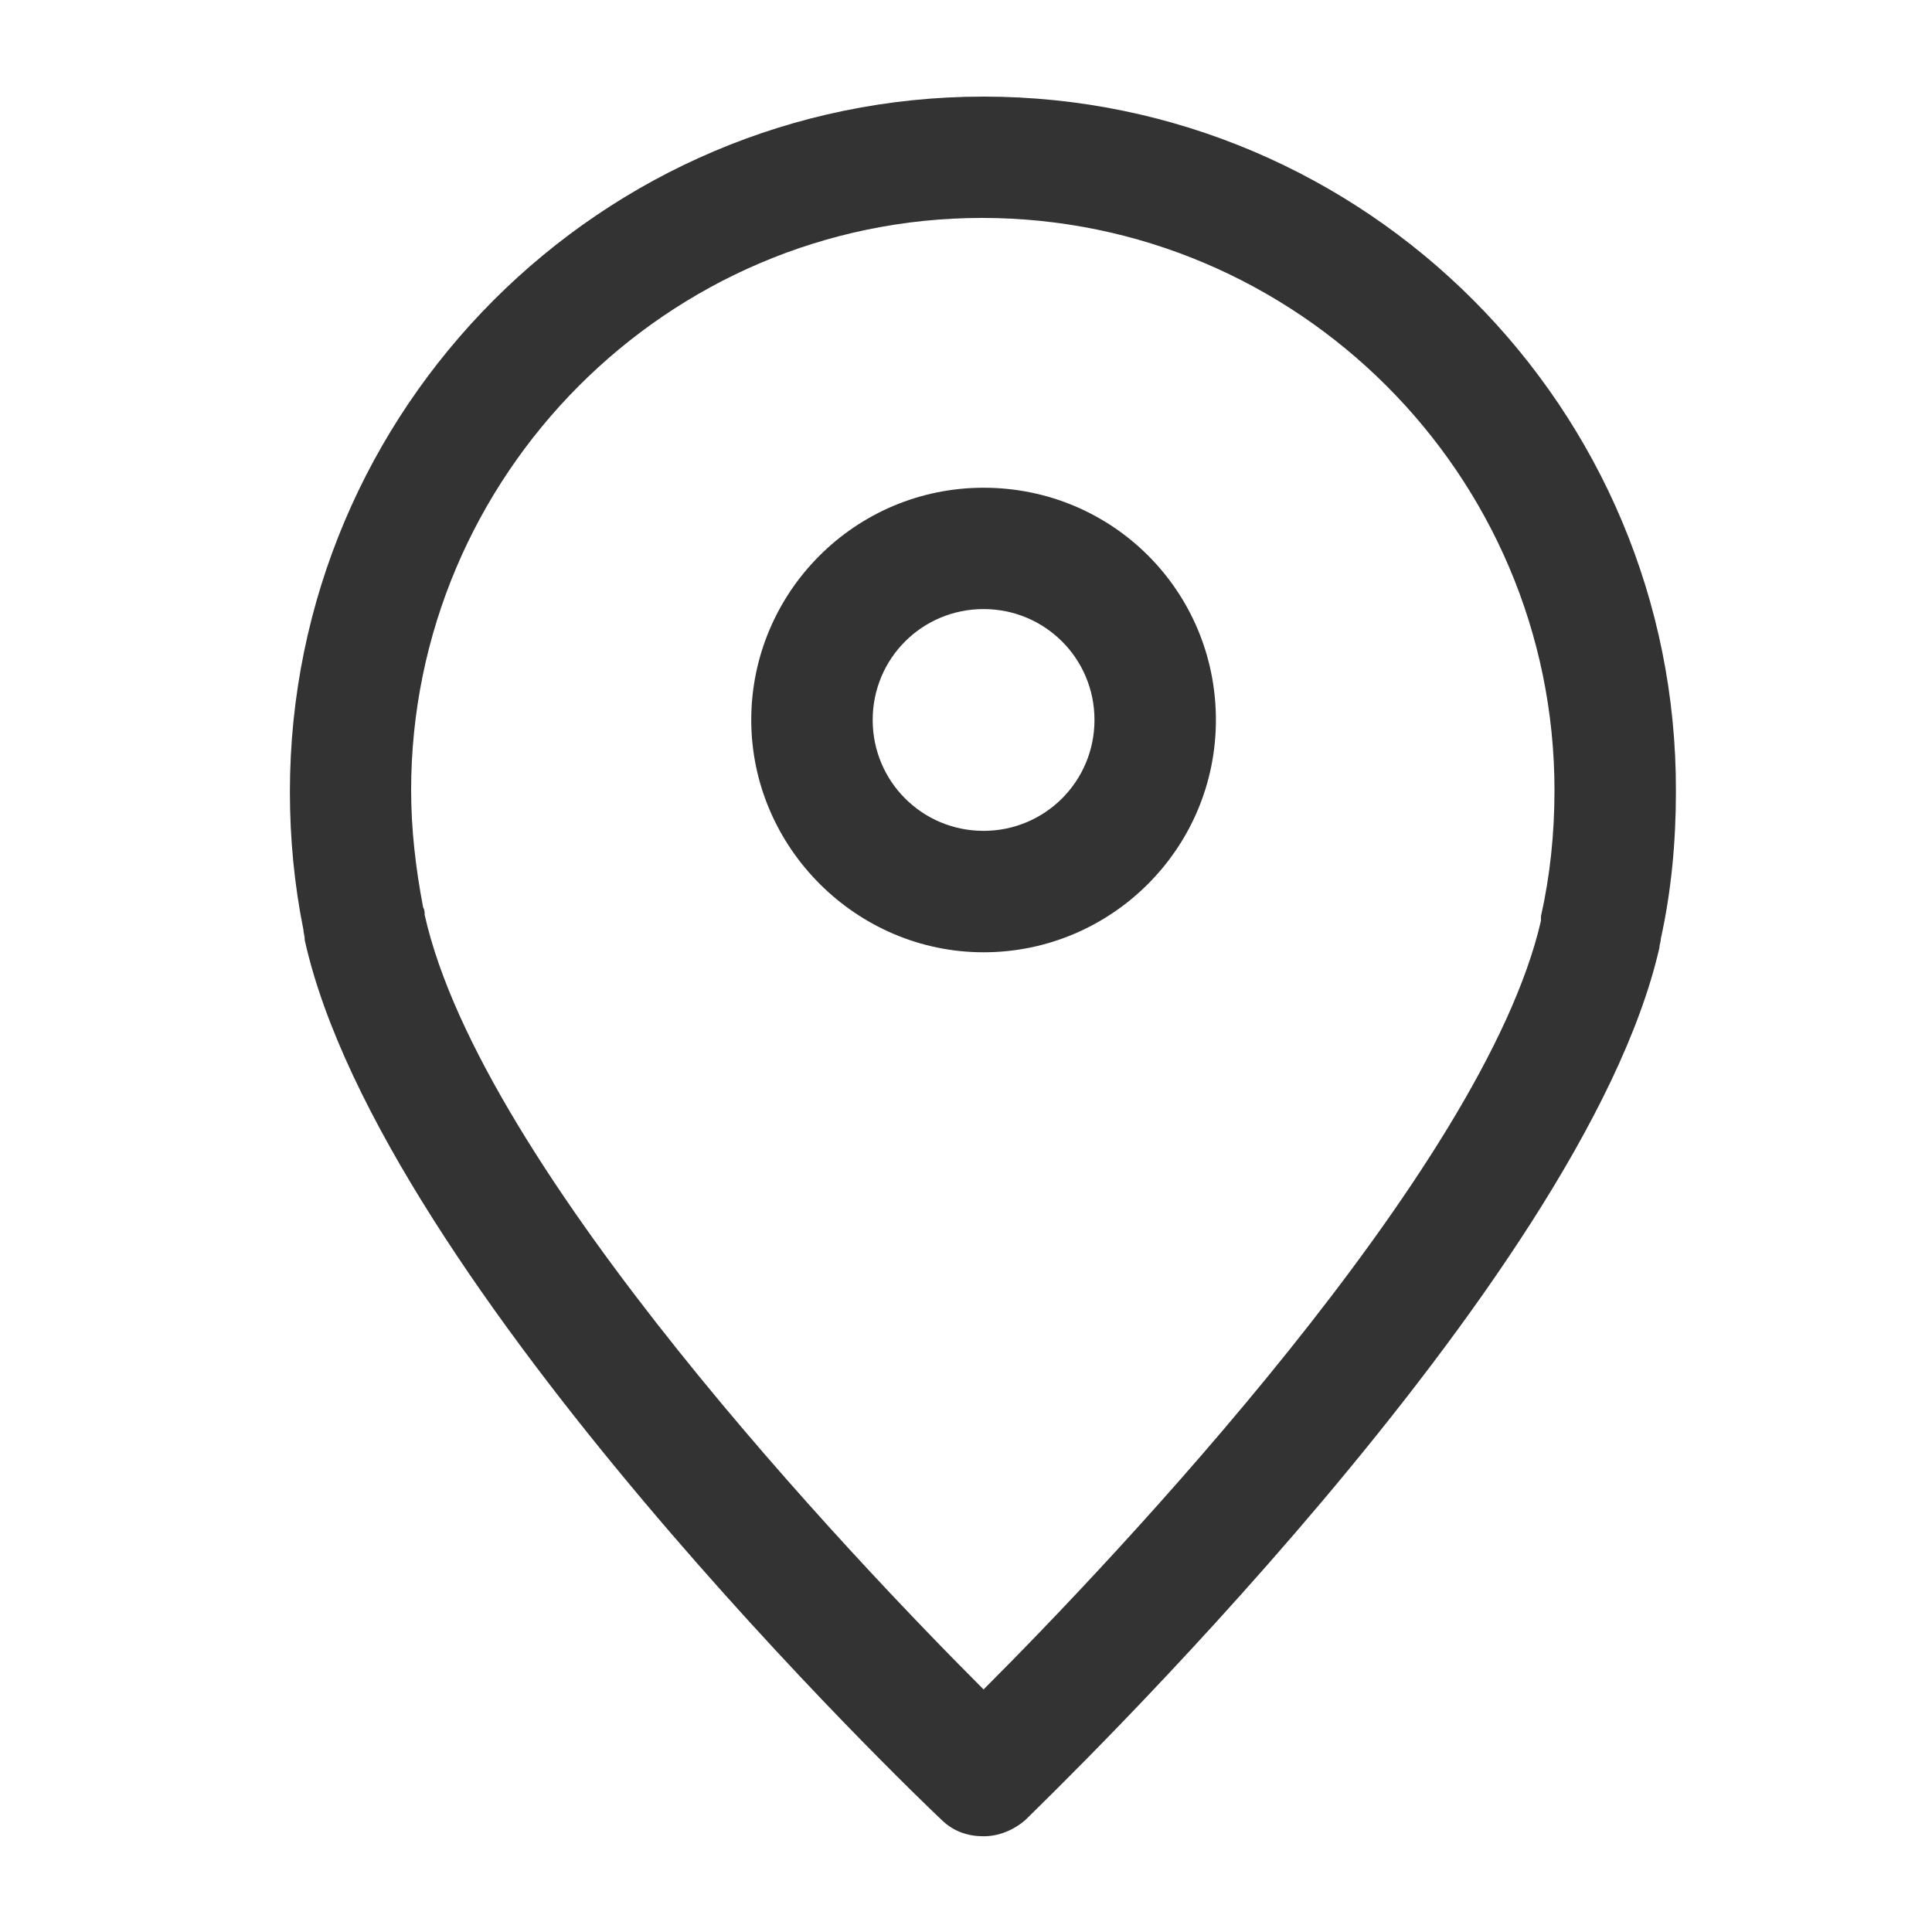
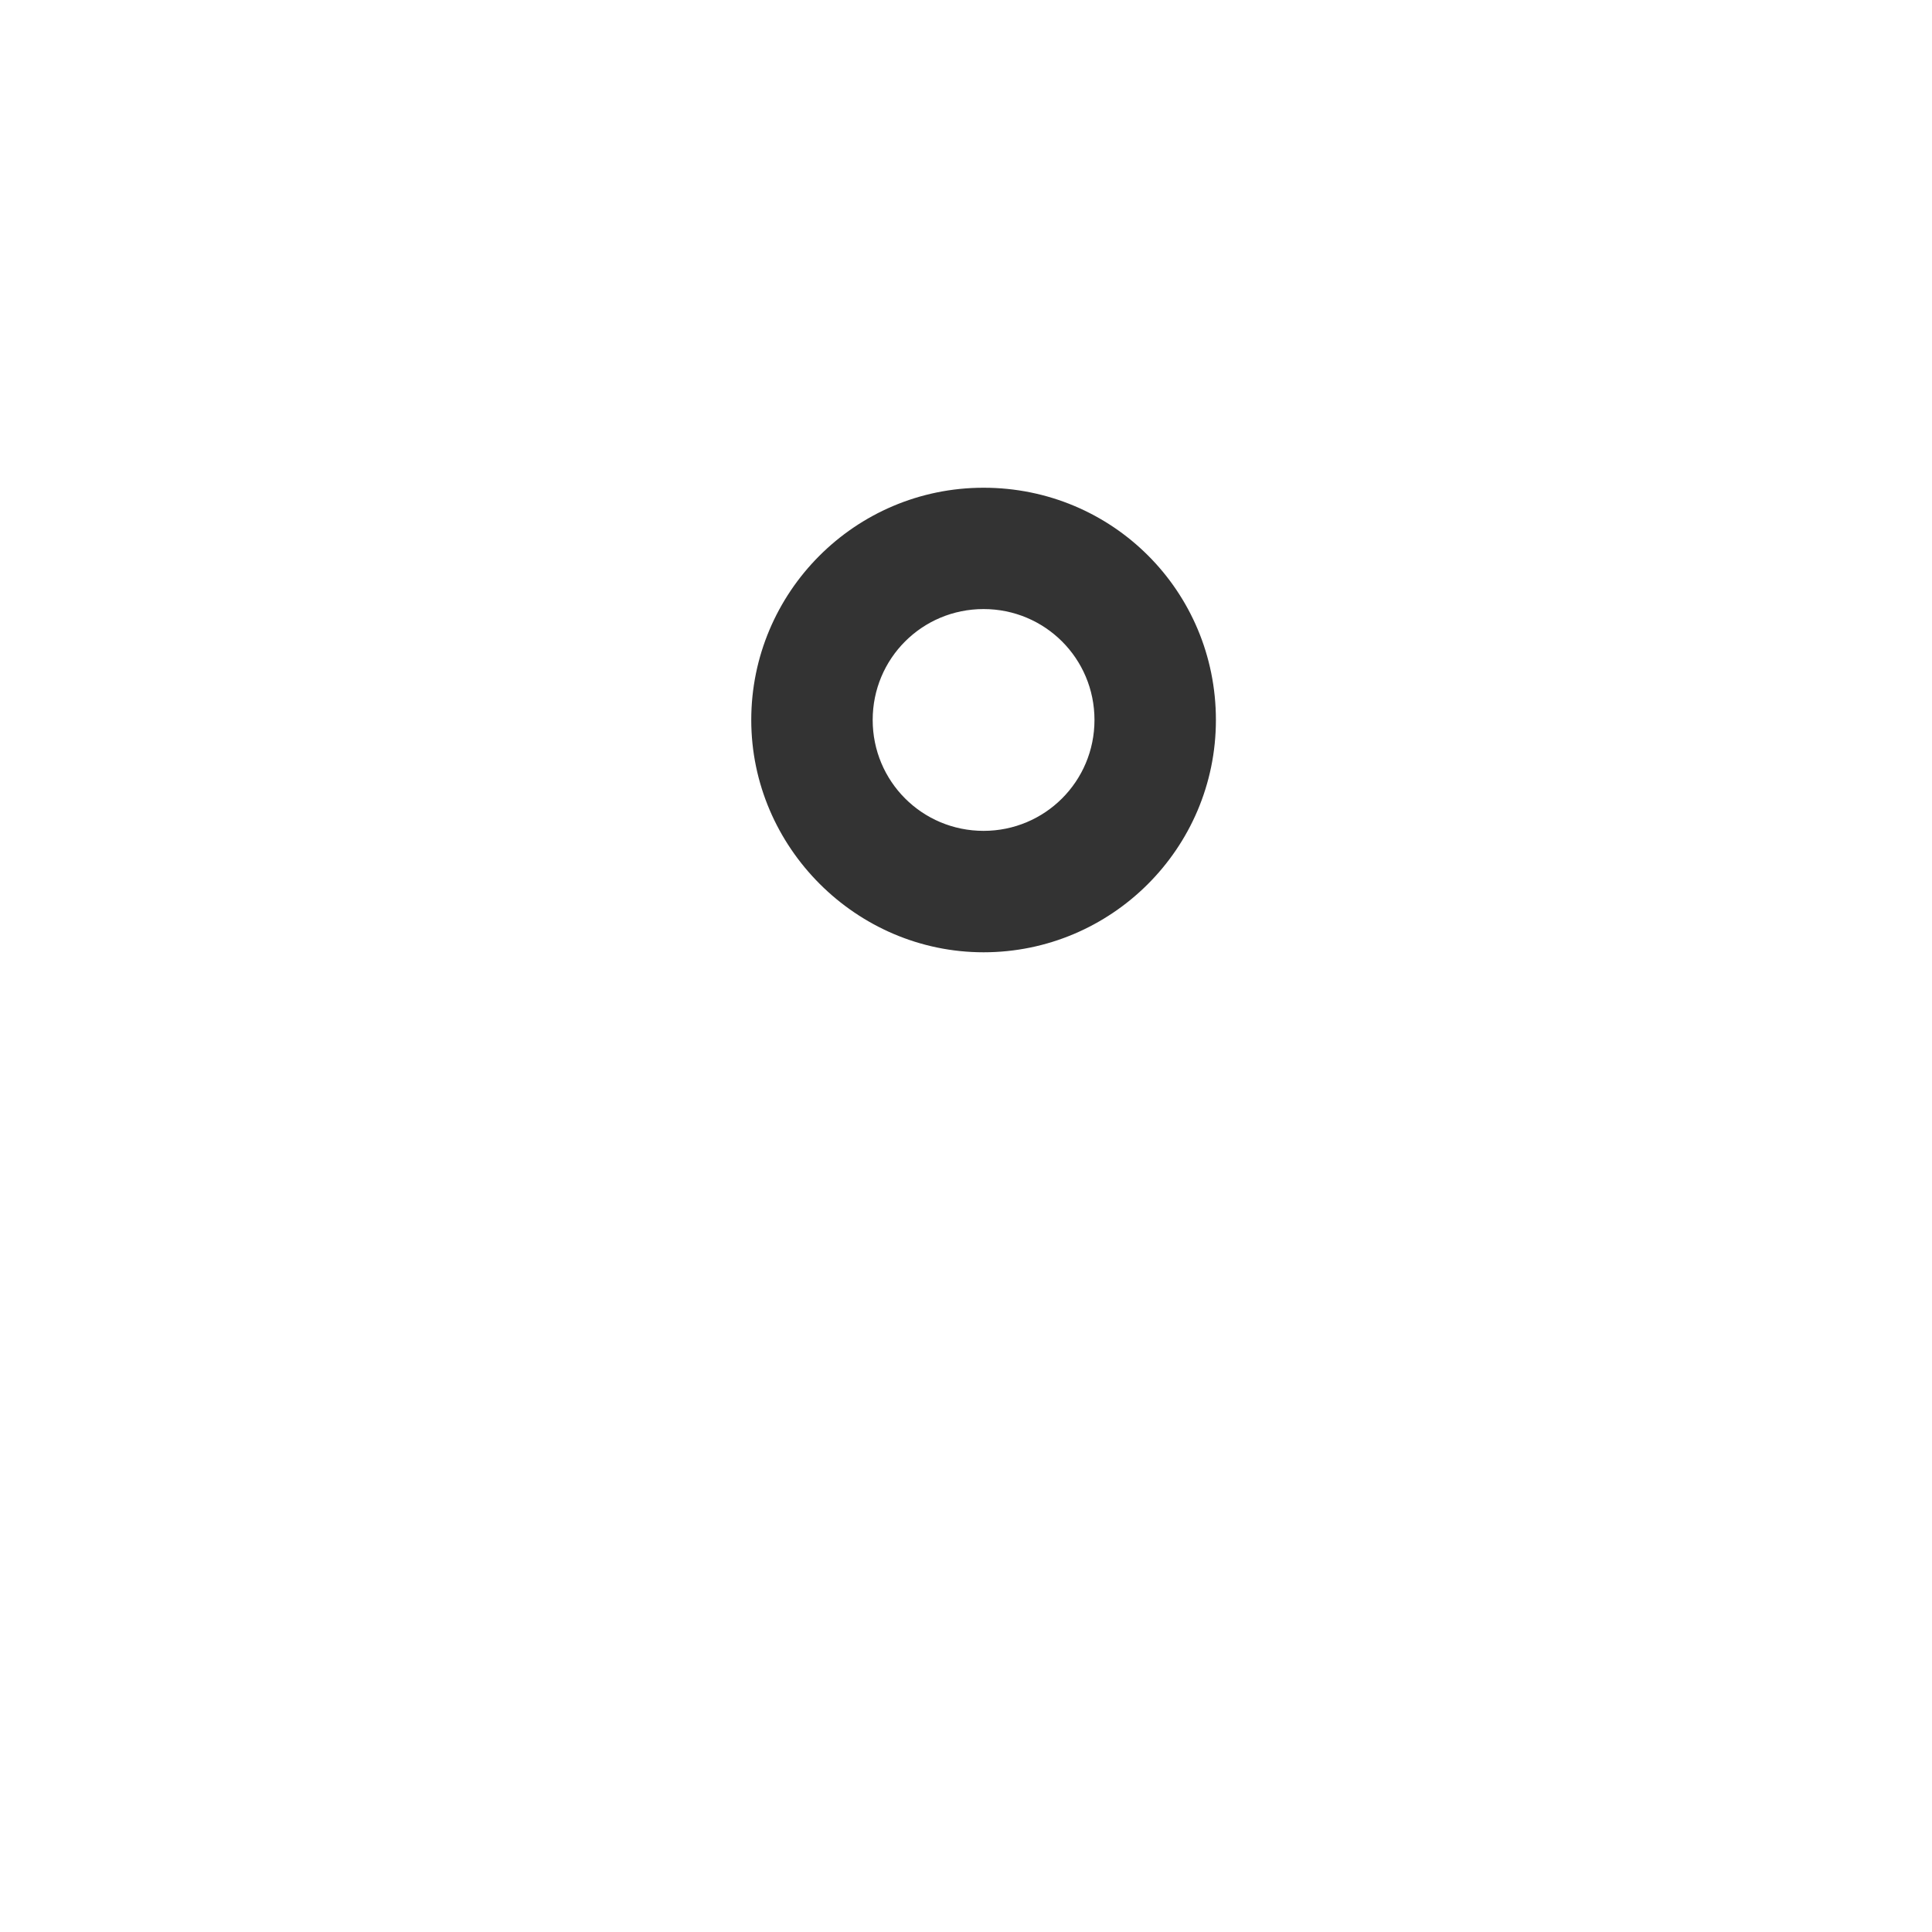
<svg xmlns="http://www.w3.org/2000/svg" width="20px" height="20px" viewBox="0 0 20 20" version="1.1">
  <title>play_event_icon_location</title>
  <desc>Created with Sketch.</desc>
  <g id="play_event_icon_location" stroke="none" stroke-width="1" fill="none" fill-rule="evenodd">
    <g id="Group-6" transform="translate(3, 1)" fill="#333333">
-       <path d="M12.952,8.485 L12.952,8.531 C12.363,11.107 8.501,15.171 7.182,16.489 C5.864,15.171 1.985,11.107 1.396,8.47 C1.396,8.439 1.396,8.423 1.38,8.392 C1.303,7.988 1.256,7.585 1.256,7.182 C1.256,3.925 3.908,1.256 7.166,1.256 C10.423,1.256 13.092,3.909 13.092,7.182 C13.092,7.632 13.046,8.066 12.952,8.485 M7.182,-0 C3.226,-0 0.001,3.226 0.001,7.198 C0.001,7.679 0.047,8.16 0.141,8.625 C0.141,8.656 0.155,8.687 0.155,8.734 C0.946,12.286 6.514,17.622 6.747,17.839 C6.873,17.963 7.027,18.009 7.182,18.009 C7.338,18.009 7.492,17.947 7.616,17.839 C7.848,17.606 13.387,12.286 14.178,8.811 C14.178,8.78 14.193,8.749 14.193,8.717 C14.302,8.221 14.349,7.71 14.349,7.198 C14.364,3.226 11.138,-0 7.182,-0" id="Fill-1" />
      <path d="M7.182,7.601 C6.546,7.601 6.034,7.089 6.034,6.453 C6.034,5.816 6.546,5.305 7.182,5.305 C7.817,5.305 8.33,5.816 8.33,6.453 C8.33,7.089 7.817,7.601 7.182,7.601 M7.182,4.049 C5.848,4.049 4.777,5.134 4.777,6.453 C4.777,7.771 5.864,8.858 7.182,8.858 C8.501,8.858 9.587,7.787 9.587,6.453 C9.587,5.119 8.516,4.049 7.182,4.049" id="Fill-4" />
    </g>
  </g>
</svg>